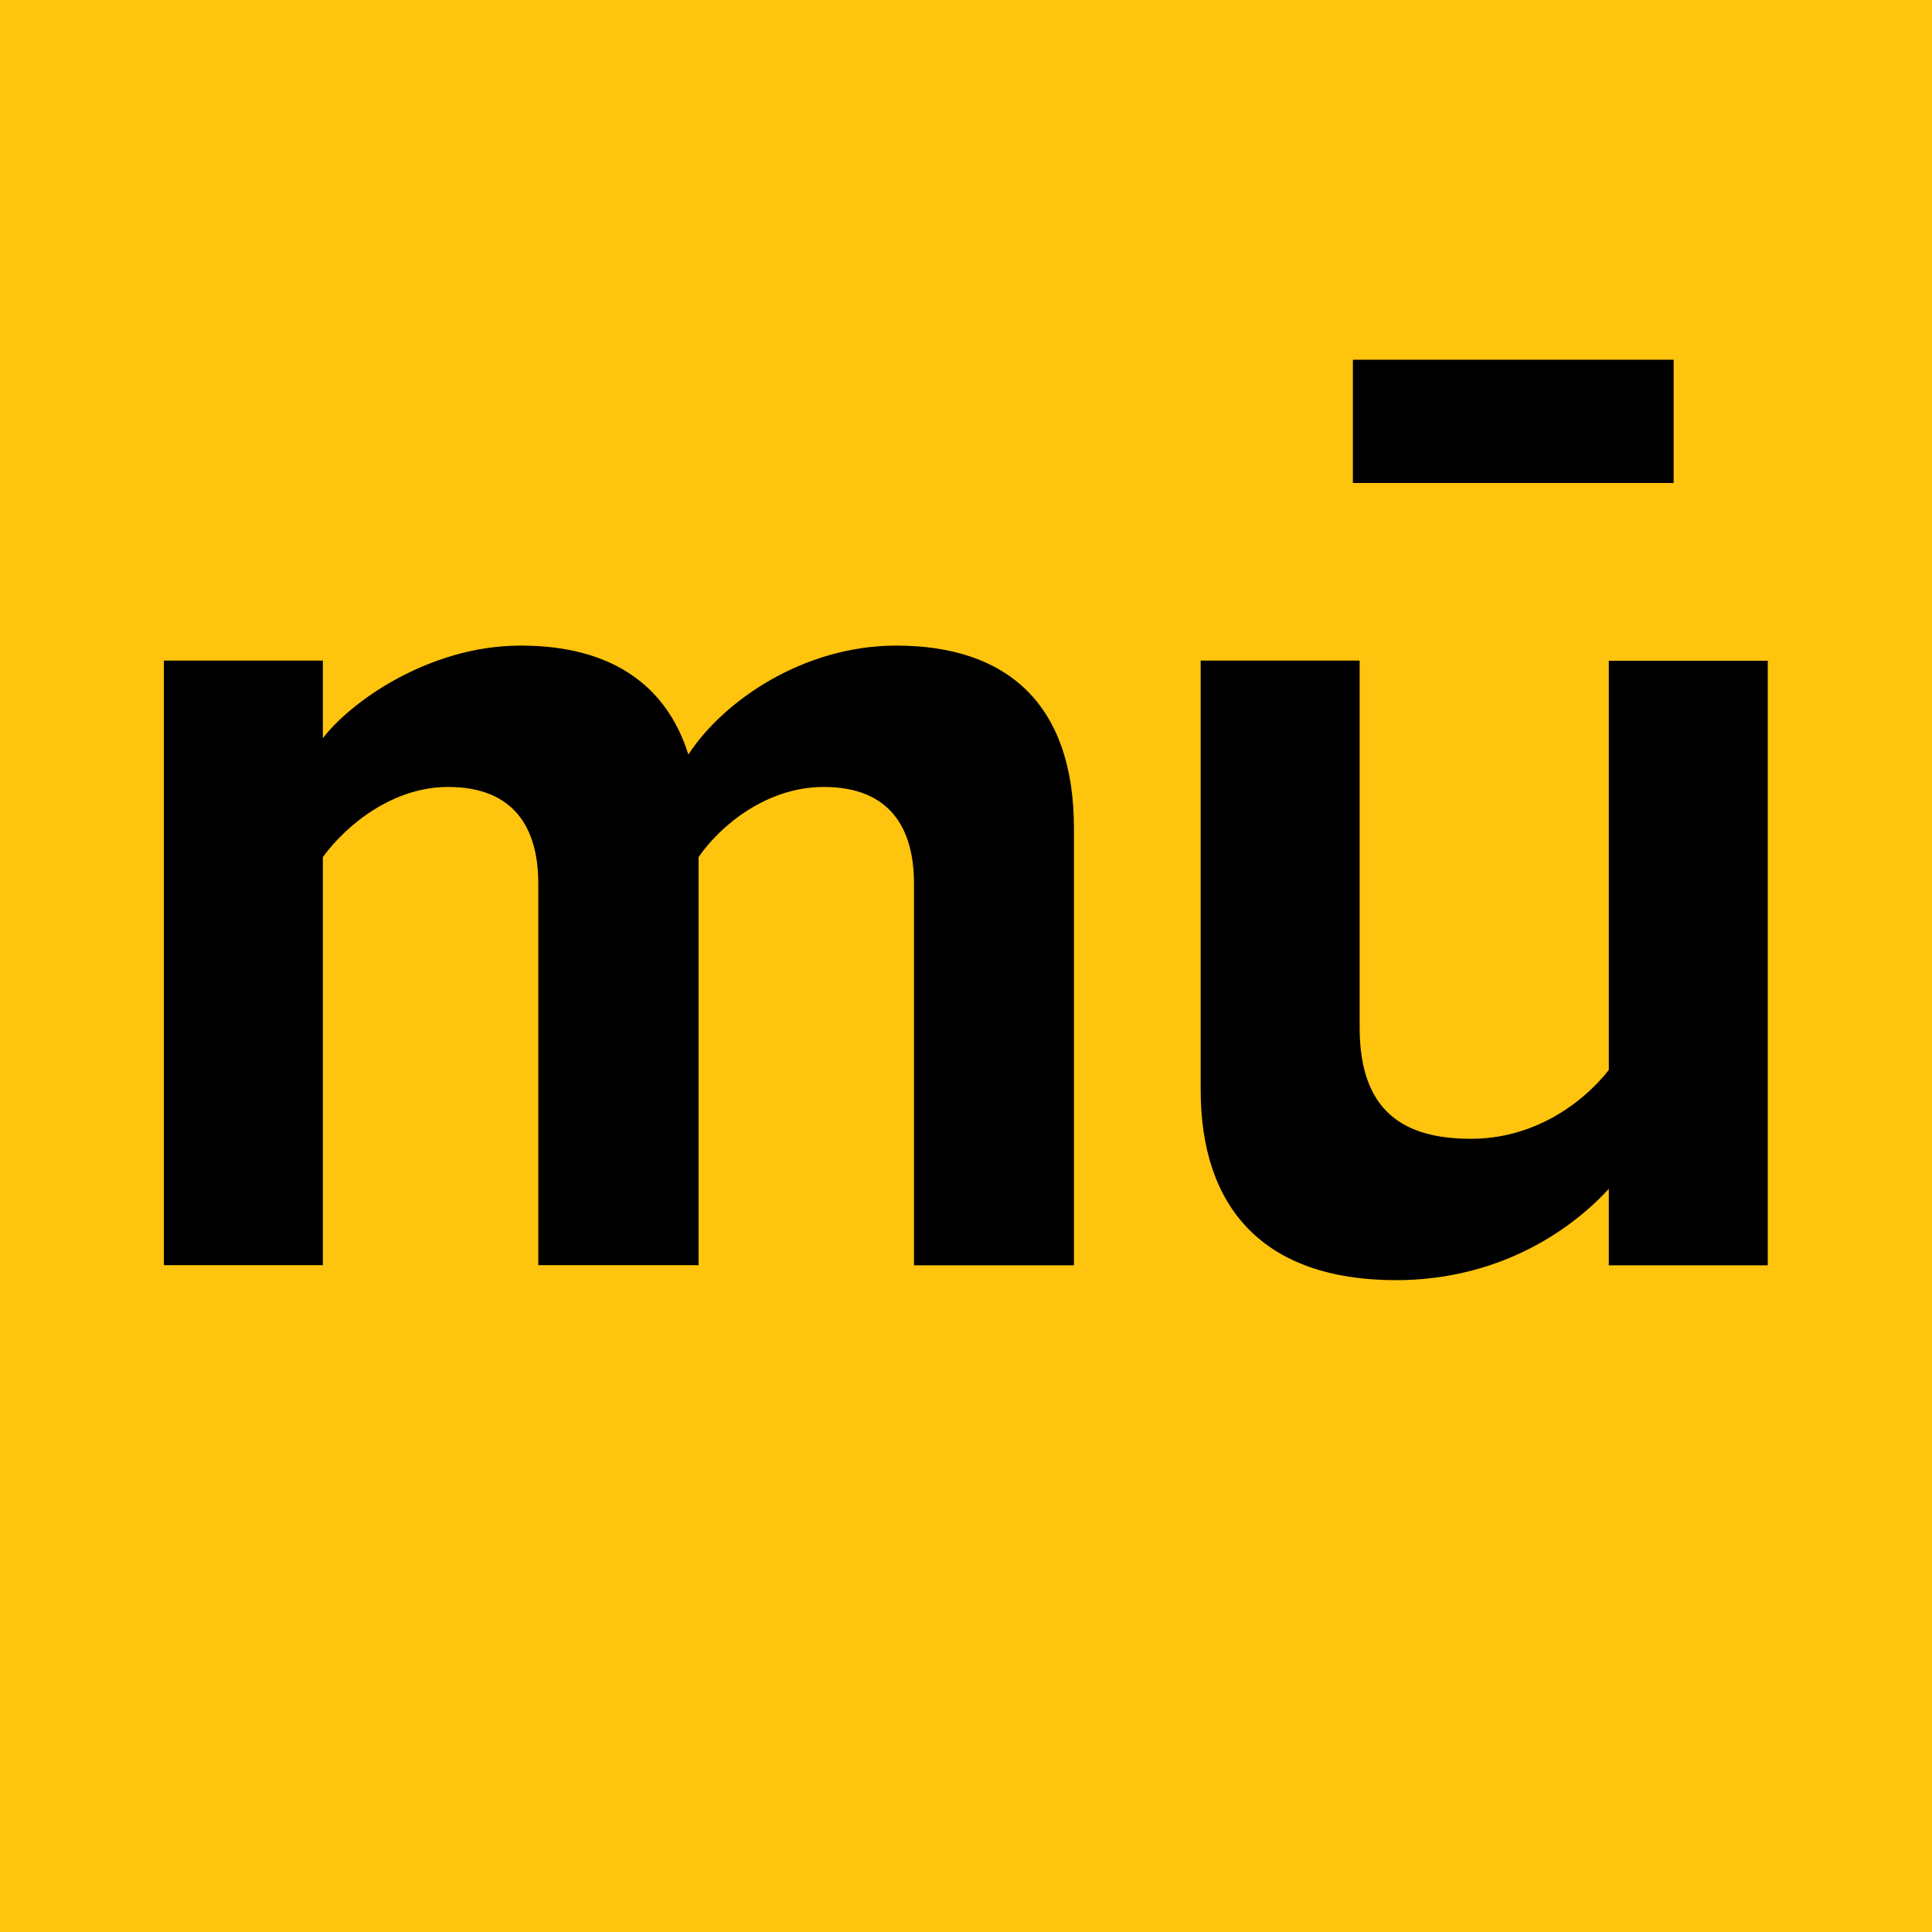
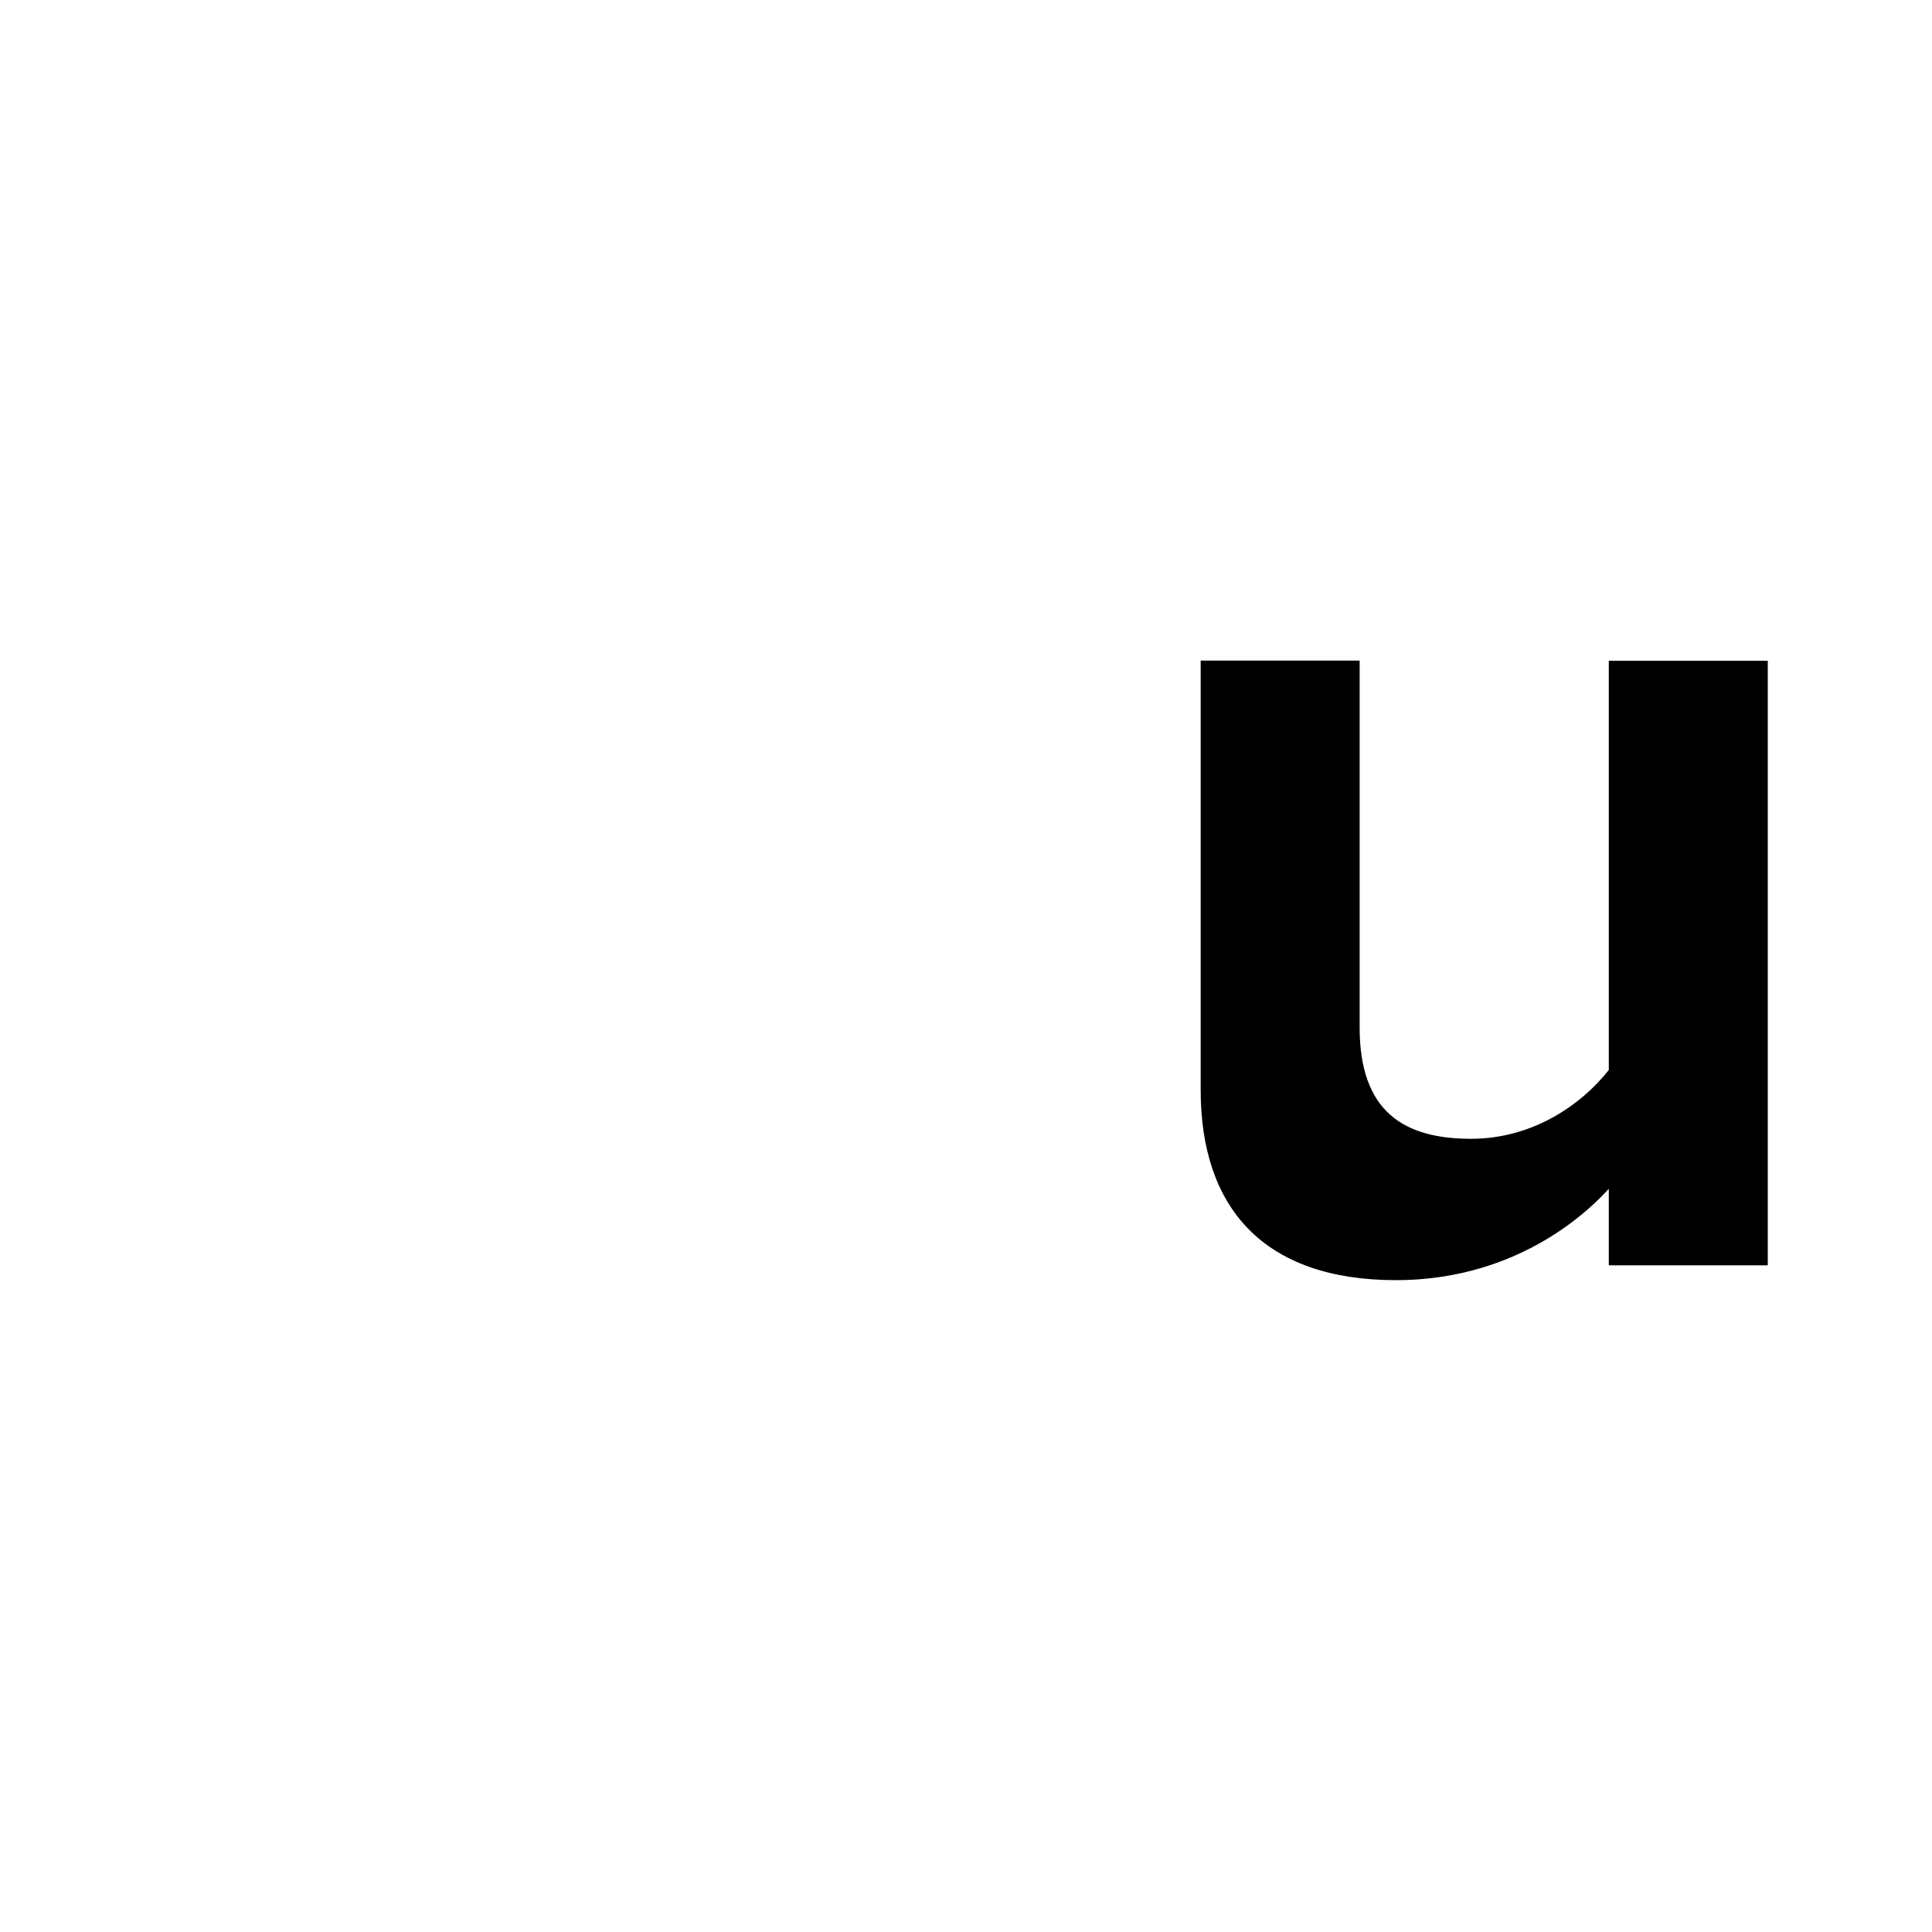
<svg xmlns="http://www.w3.org/2000/svg" id="Layer_2" data-name="Layer 2" viewBox="0 0 117.4 117.4">
  <defs>
    <style> .cls-1, .cls-2 { stroke-width: 0px; } .cls-2 { fill: #ffc40e; } </style>
  </defs>
  <g id="Layer_1-2" data-name="Layer 1">
    <g>
-       <rect class="cls-2" x="0" y="0" width="117.4" height="117.4" />
      <g>
-         <path class="cls-1" d="m55.54,76.88v-23.2c0-3.42-1.52-5.86-5.48-5.86-3.42,0-6.24,2.28-7.61,4.26v24.8h-9.74v-23.2c0-3.42-1.52-5.86-5.48-5.86-3.35,0-6.16,2.28-7.61,4.26v24.8h-9.66v-36.74h9.66v4.72c1.6-2.13,6.39-5.63,12.02-5.63s8.9,2.51,10.19,6.62c2.13-3.27,7-6.62,12.63-6.62,6.77,0,10.8,3.58,10.8,11.11v26.55h-9.74Z" />
        <path class="cls-1" d="m97.76,76.88v-4.64c-2.51,2.74-6.92,5.55-12.93,5.55-8.06,0-11.87-4.41-11.87-11.56v-26.09h9.66v22.29c0,5.1,2.66,6.77,6.77,6.77,3.73,0,6.69-2.05,8.37-4.18v-24.87h9.66v36.74h-9.66Z" />
-         <rect class="cls-1" x="82.21" y="21.86" width="19.49" height="7.49" />
      </g>
    </g>
  </g>
</svg>